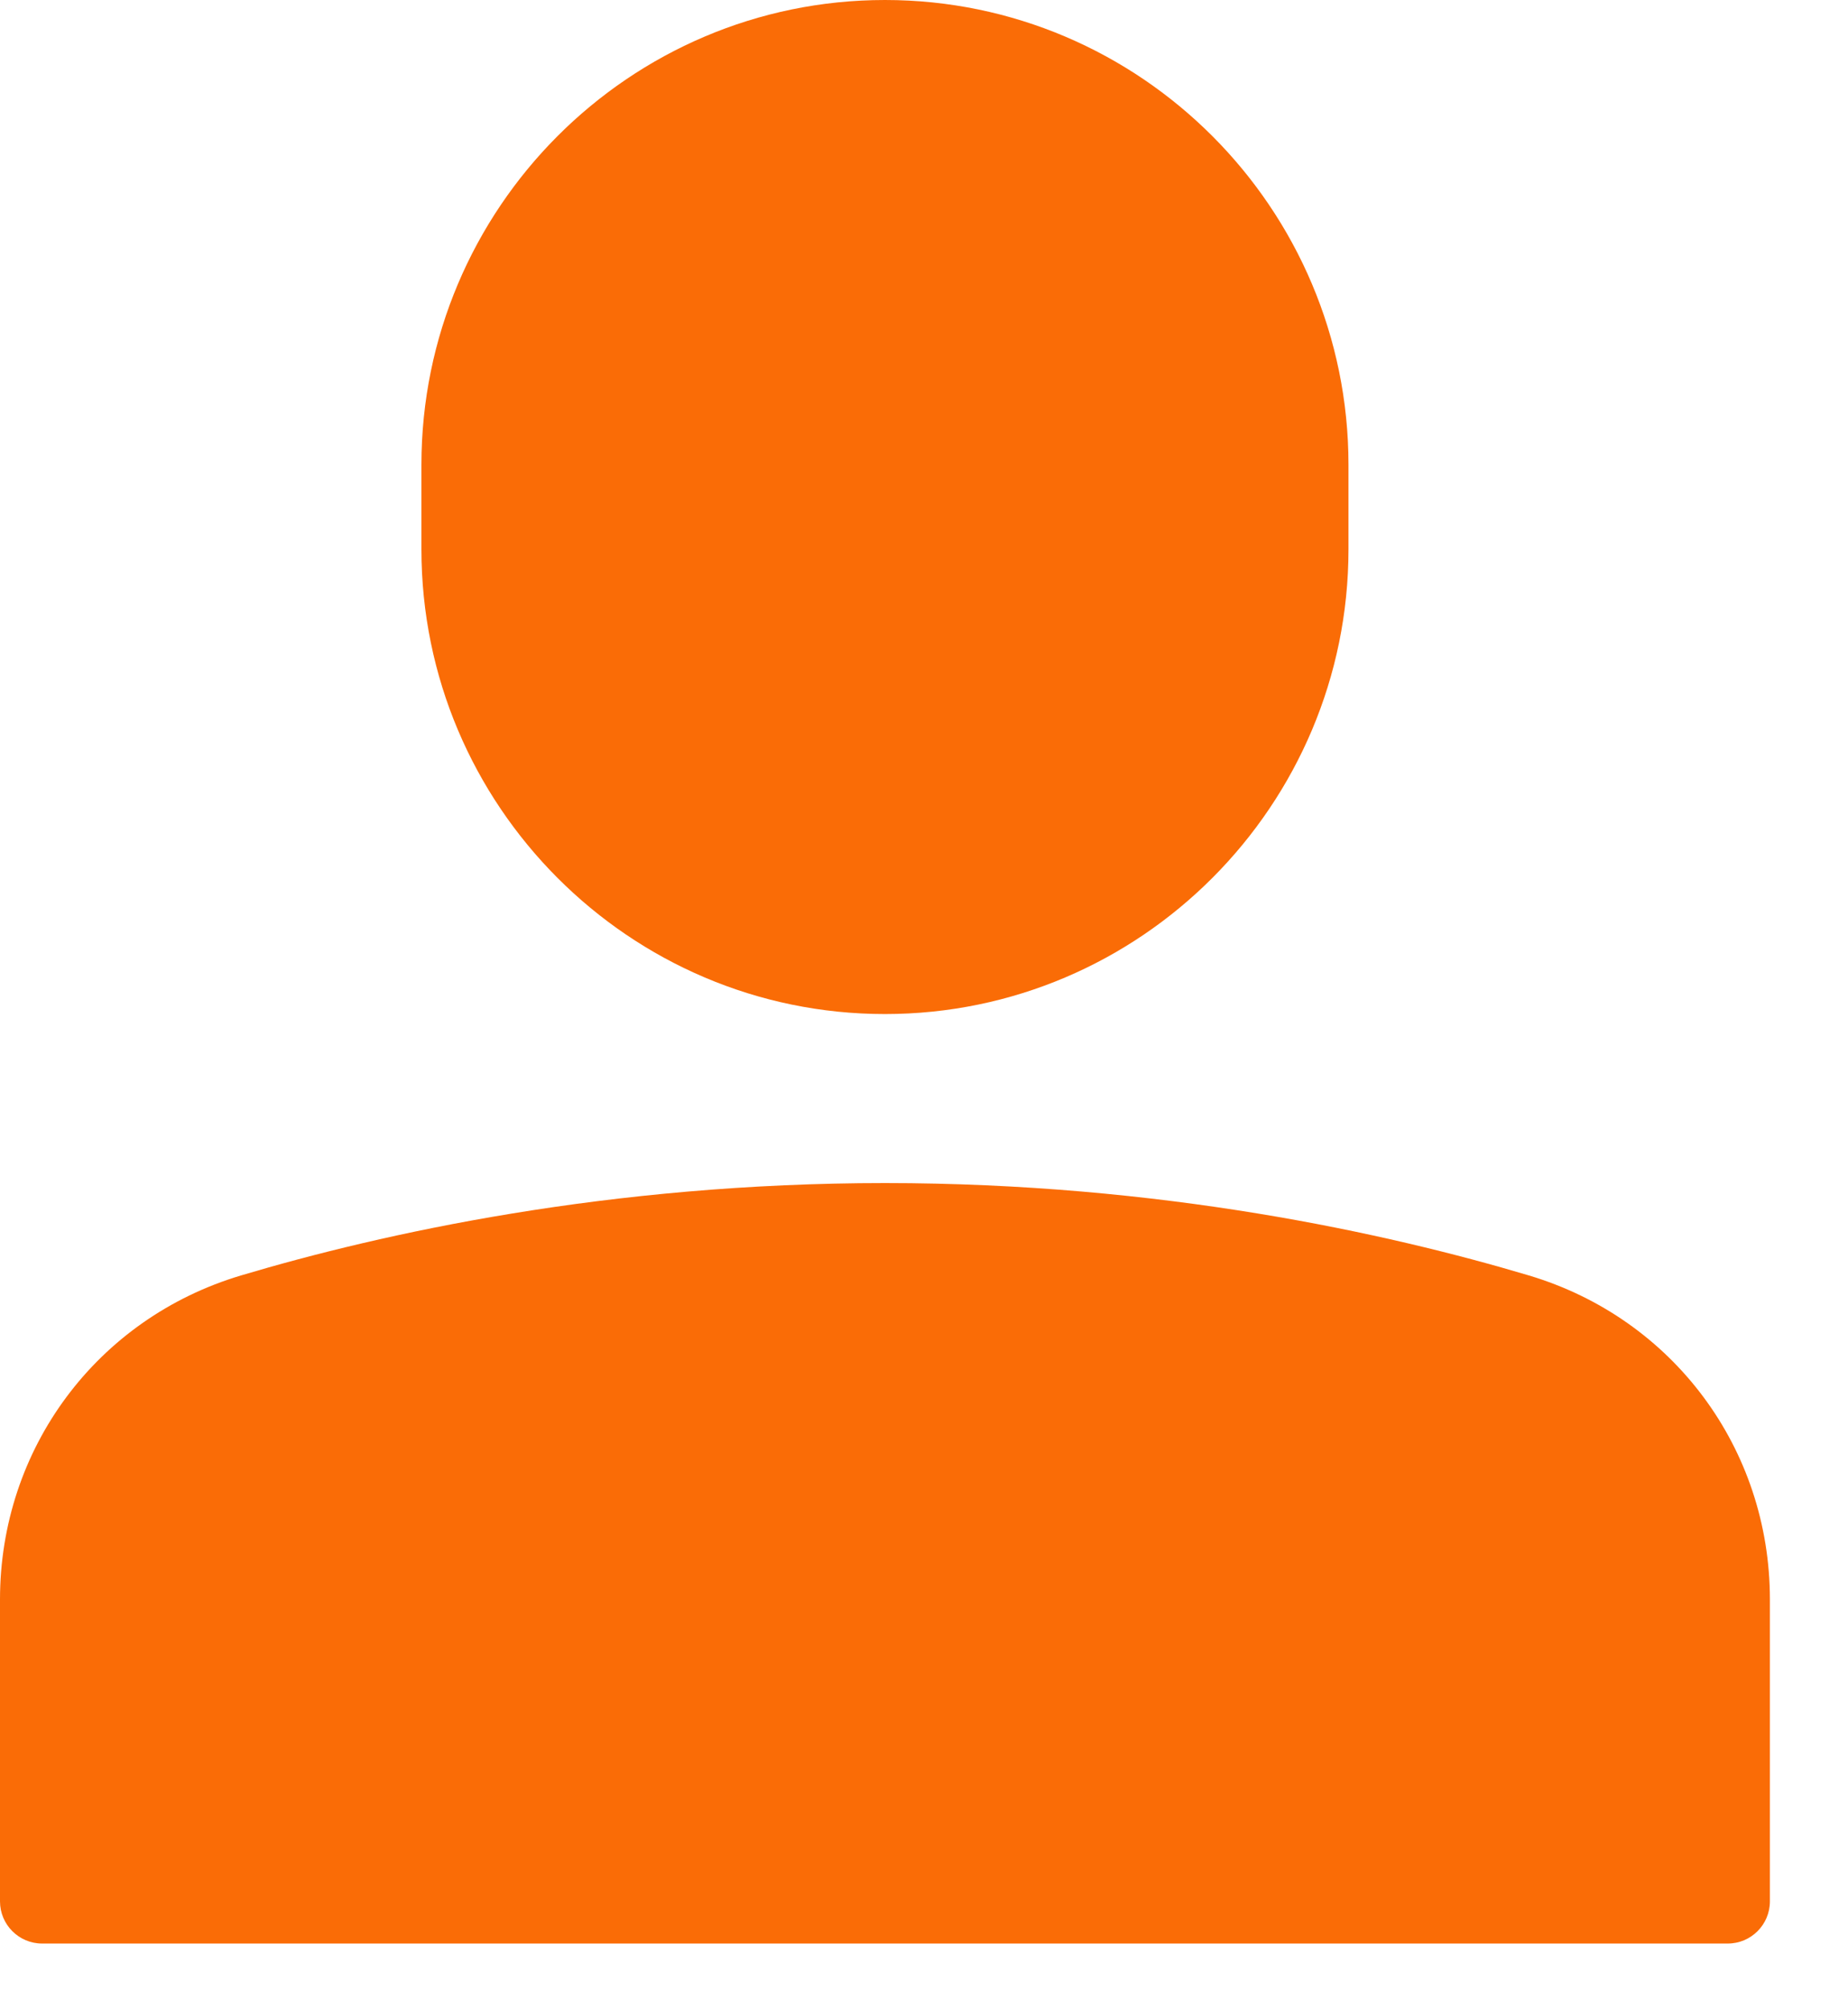
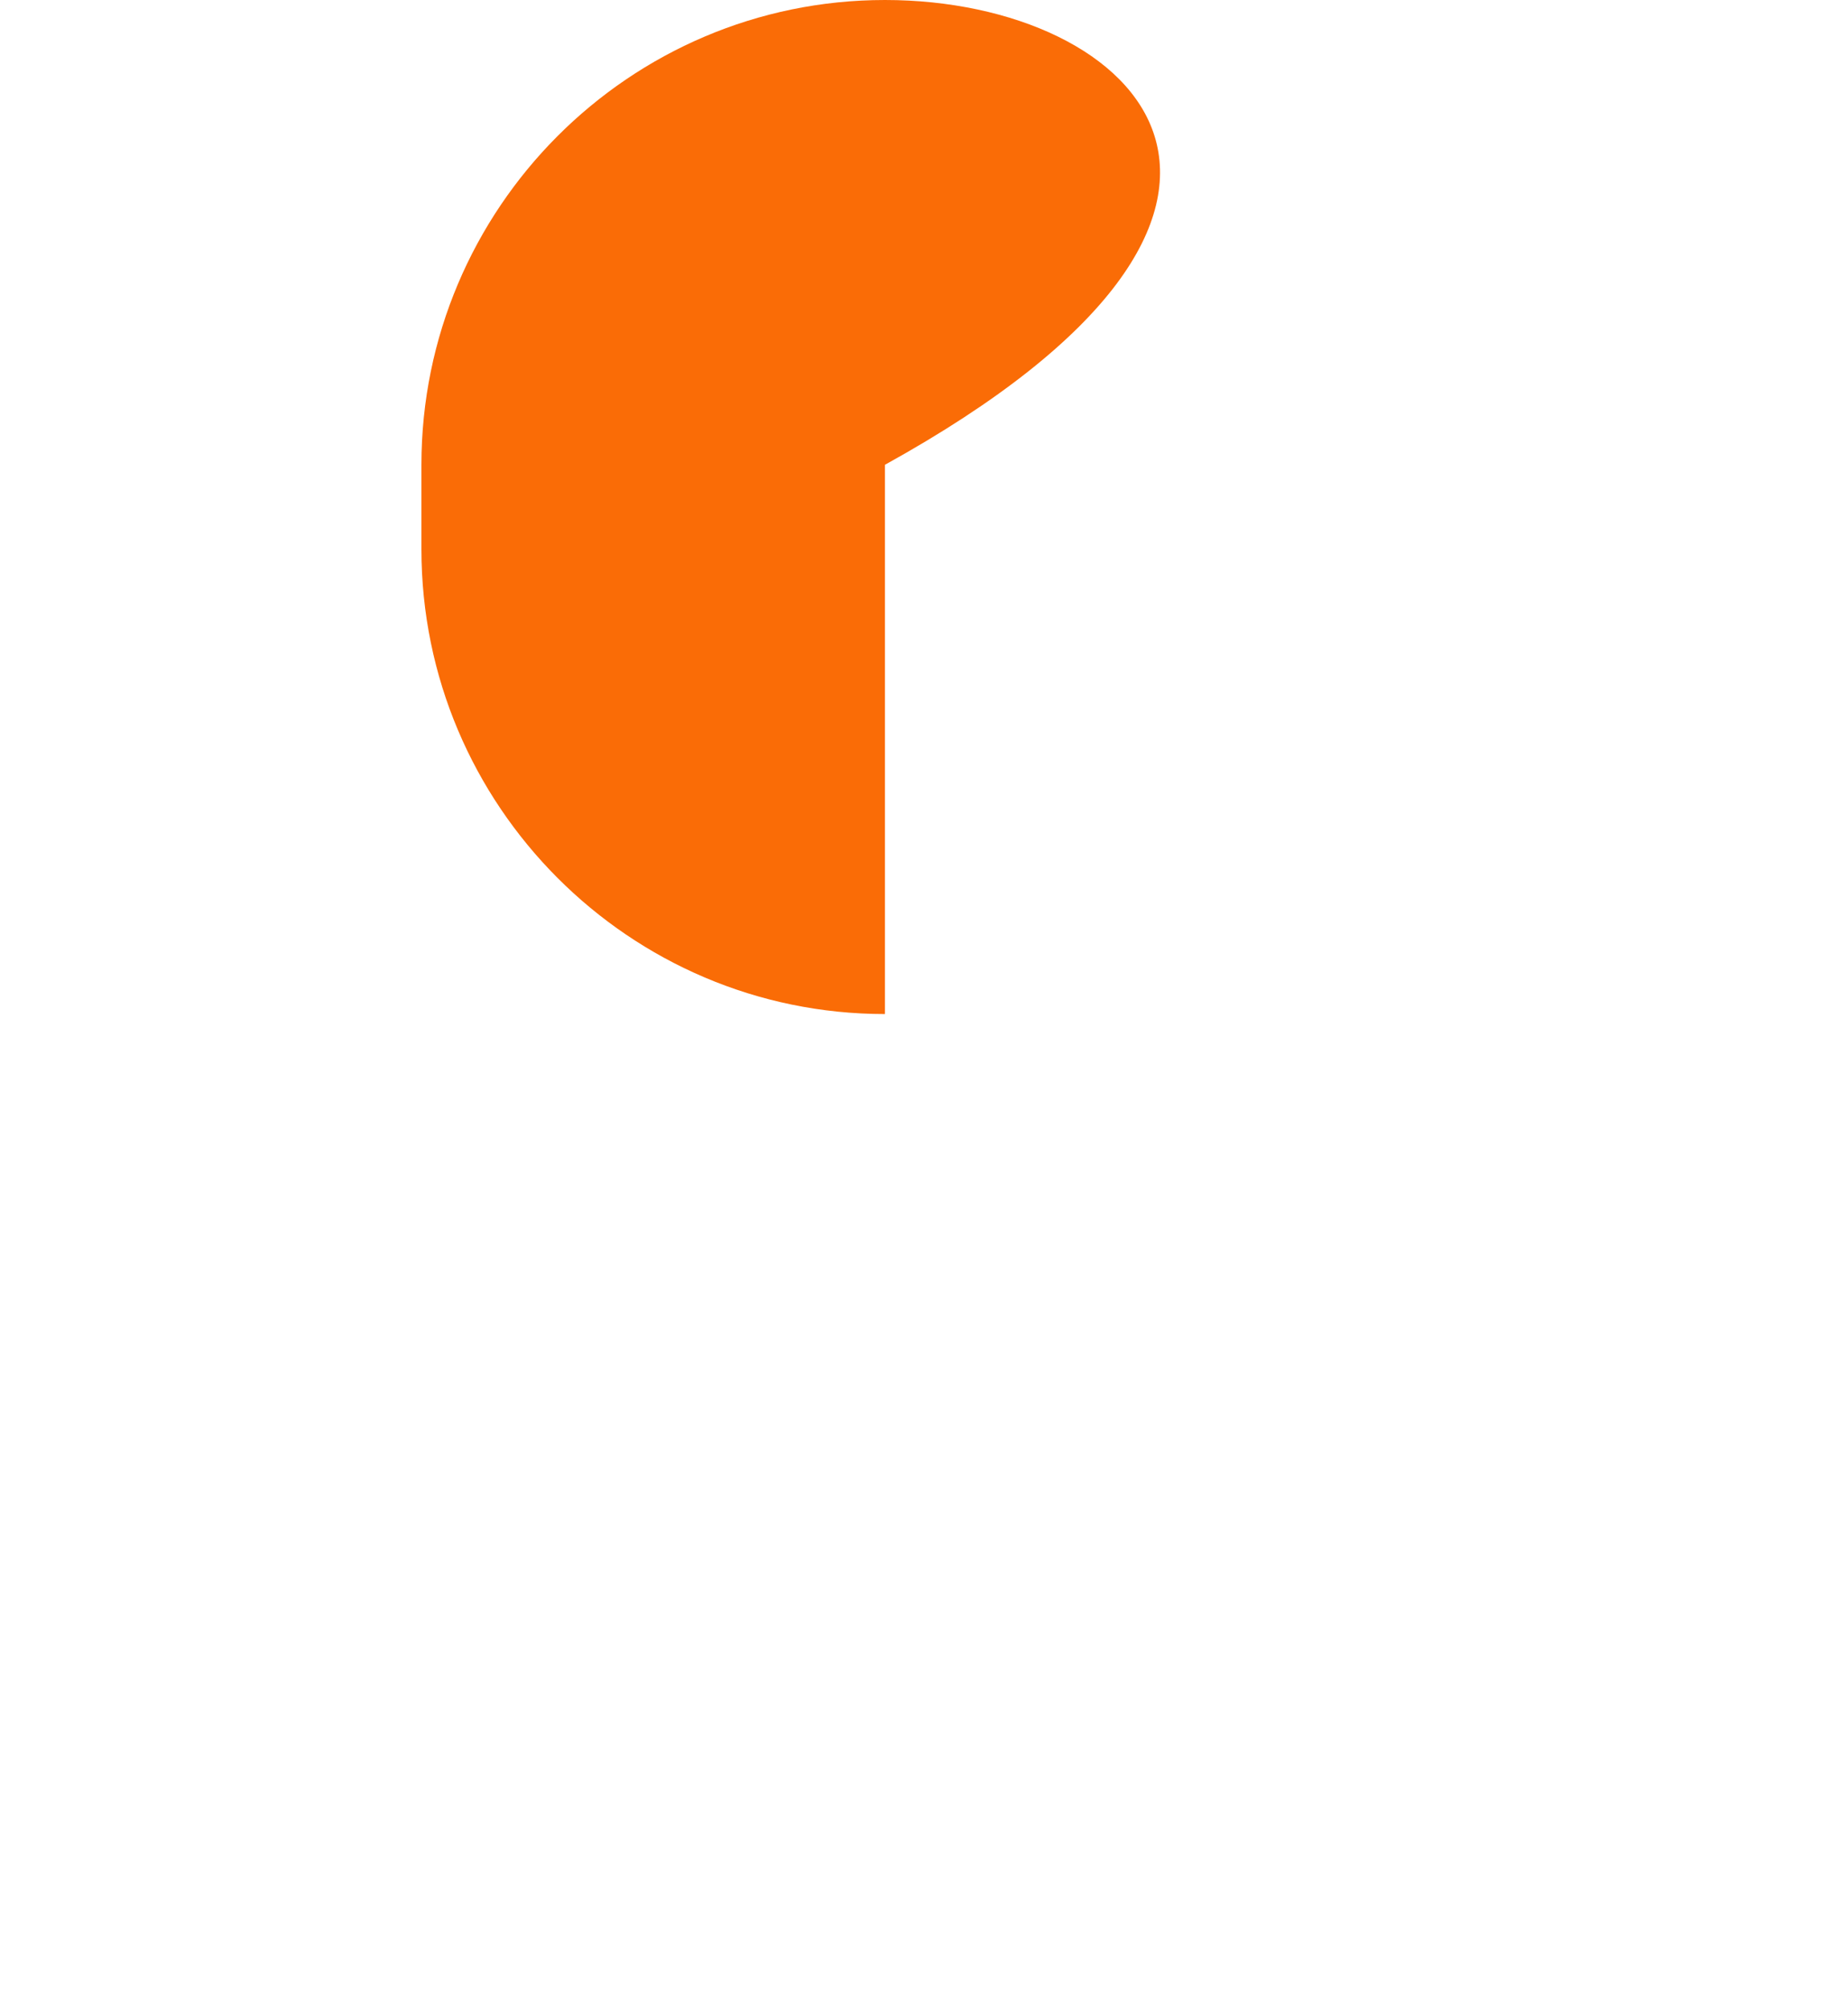
<svg xmlns="http://www.w3.org/2000/svg" width="23" height="25" viewBox="0 0 23 25" fill="none">
-   <path d="M11.014 12.617C14.195 12.617 16.783 10.022 16.783 6.834V5.783C16.783 2.594 14.195 0 11.014 0C7.833 0 5.245 2.594 5.245 5.783V6.834C5.245 10.022 7.833 12.617 11.014 12.617Z" fill="#FA6C06" />
-   <path d="M19.027 15.869C17.269 15.345 14.451 14.72 11.014 14.72C7.577 14.72 4.759 15.345 3.001 15.869C1.206 16.404 0 18.024 0 19.901V23.657C0 23.947 0.235 24.182 0.524 24.182H21.503C21.793 24.182 22.028 23.947 22.028 23.657V19.901C22.028 18.024 20.822 16.404 19.027 15.869Z" fill="#FA6C06" />
+   <path d="M11.014 12.617V5.783C16.783 2.594 14.195 0 11.014 0C7.833 0 5.245 2.594 5.245 5.783V6.834C5.245 10.022 7.833 12.617 11.014 12.617Z" fill="#FA6C06" />
</svg>